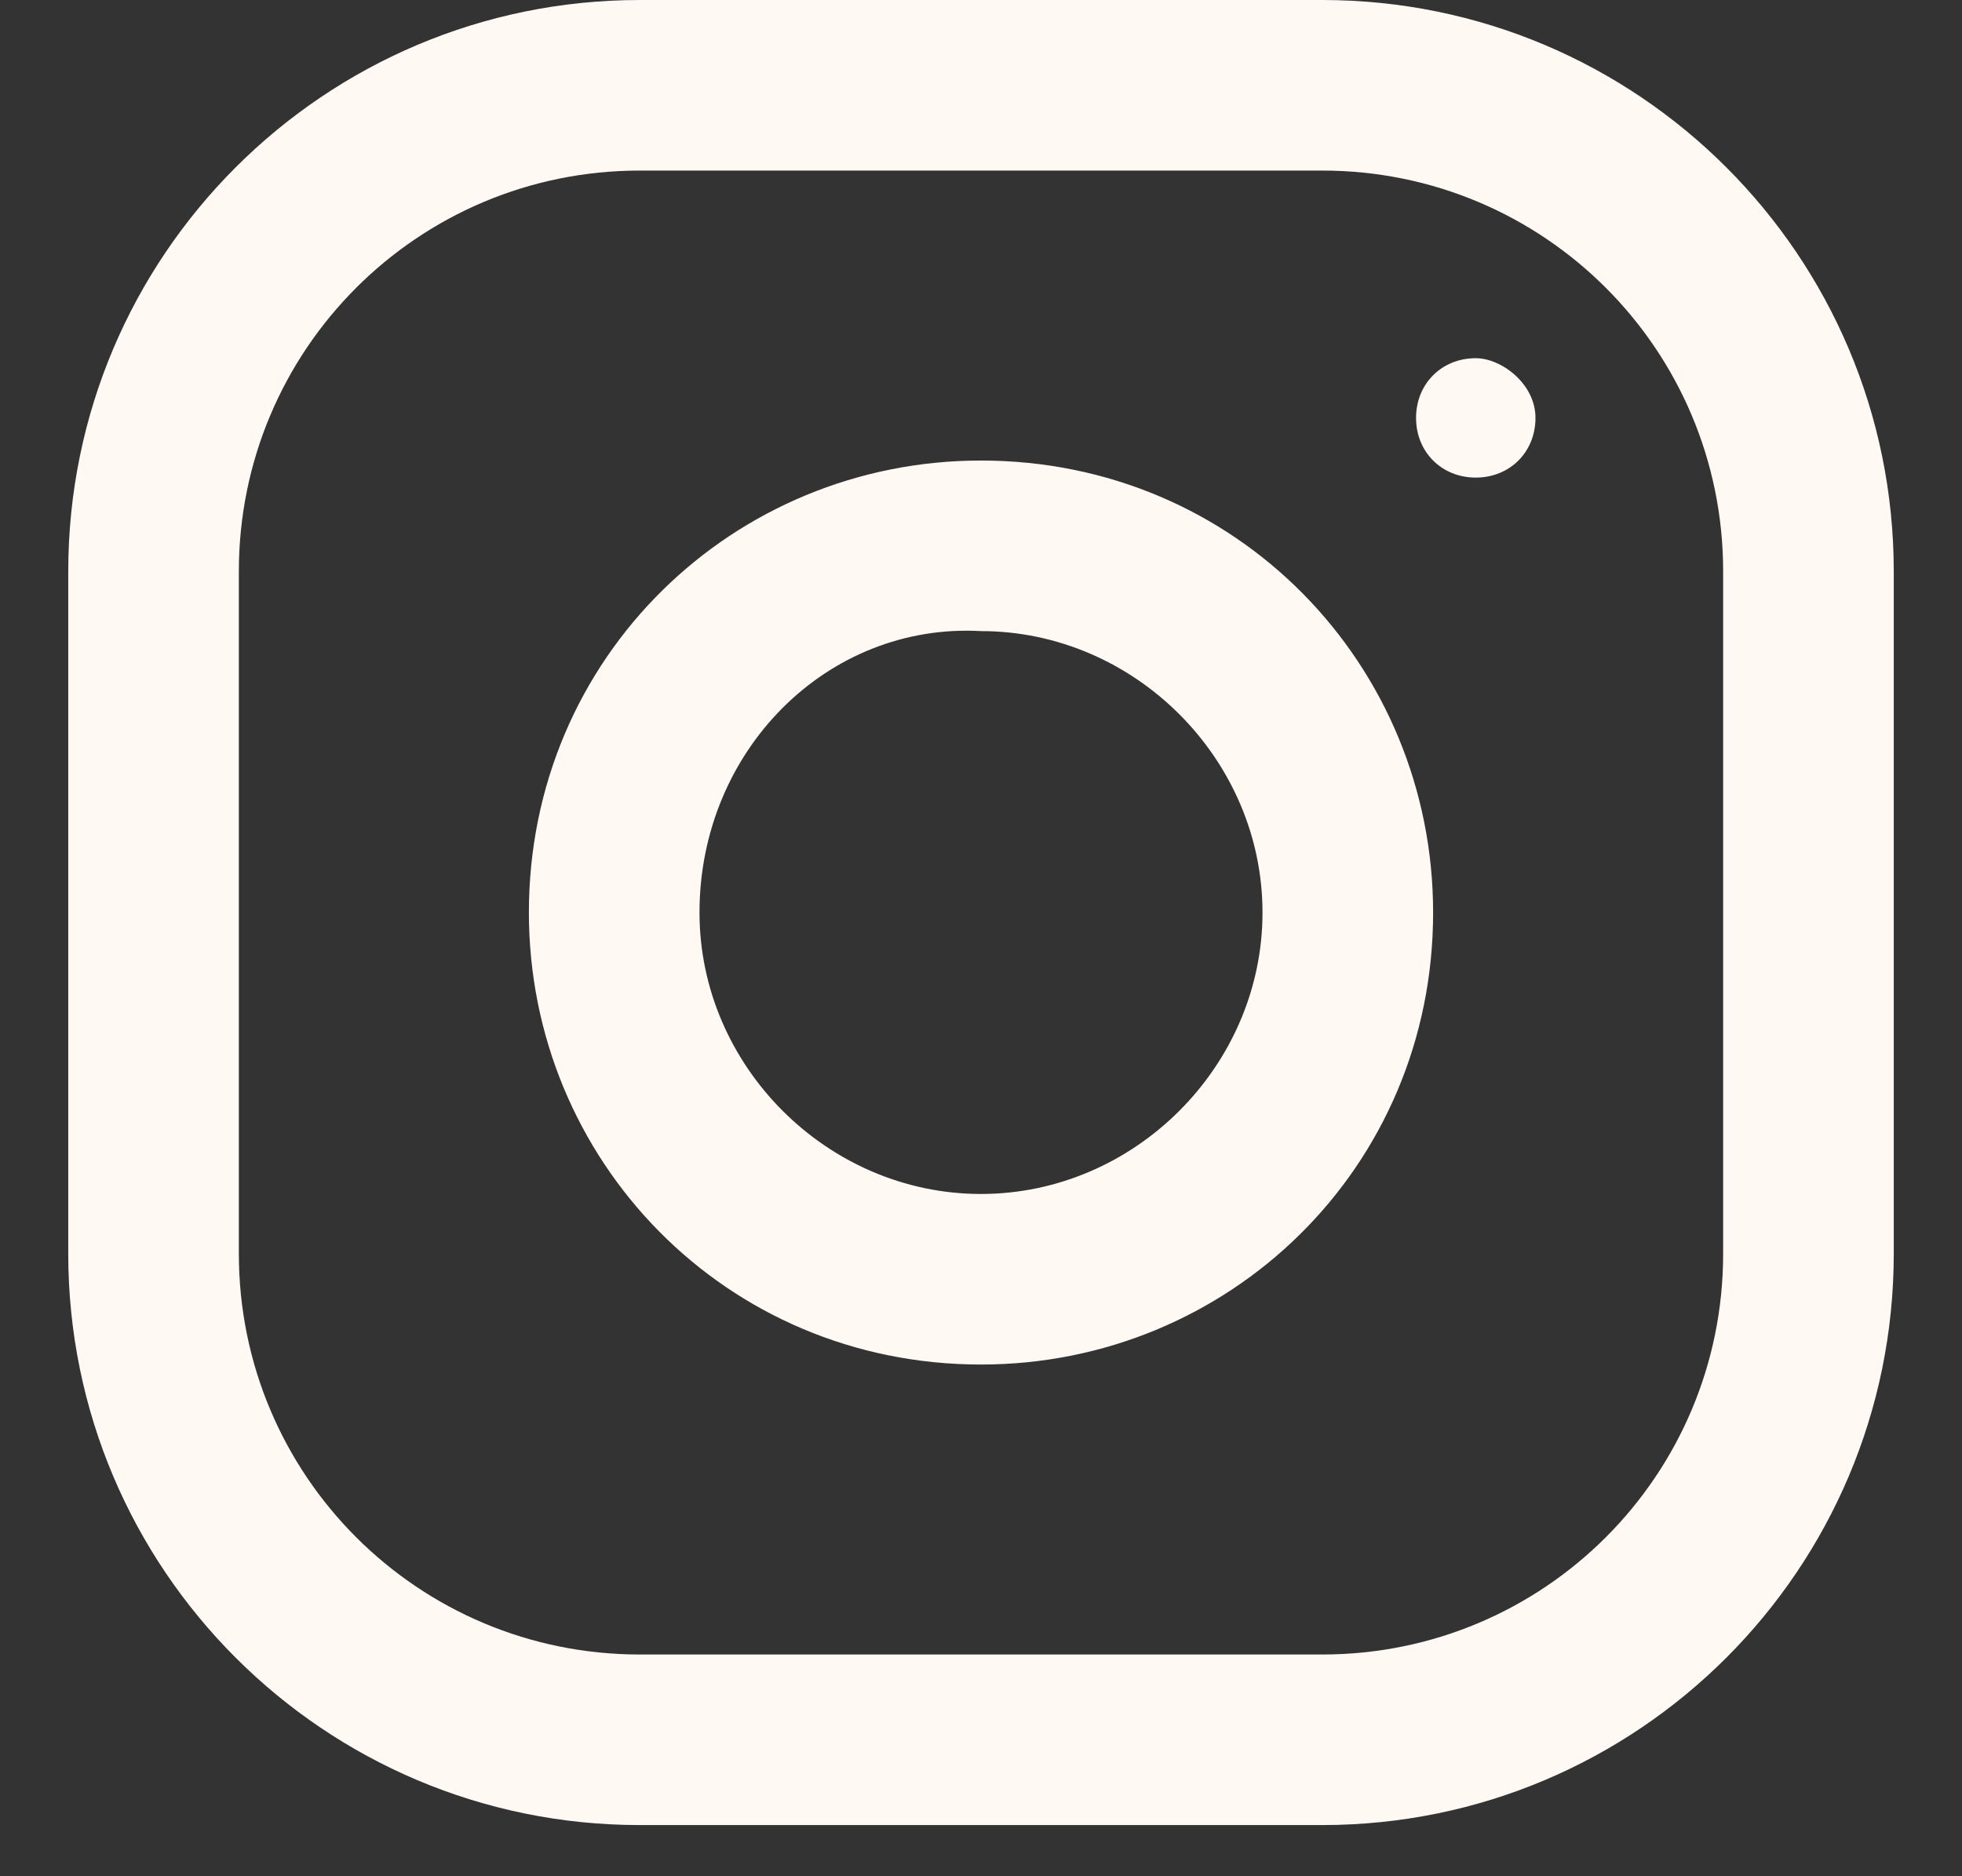
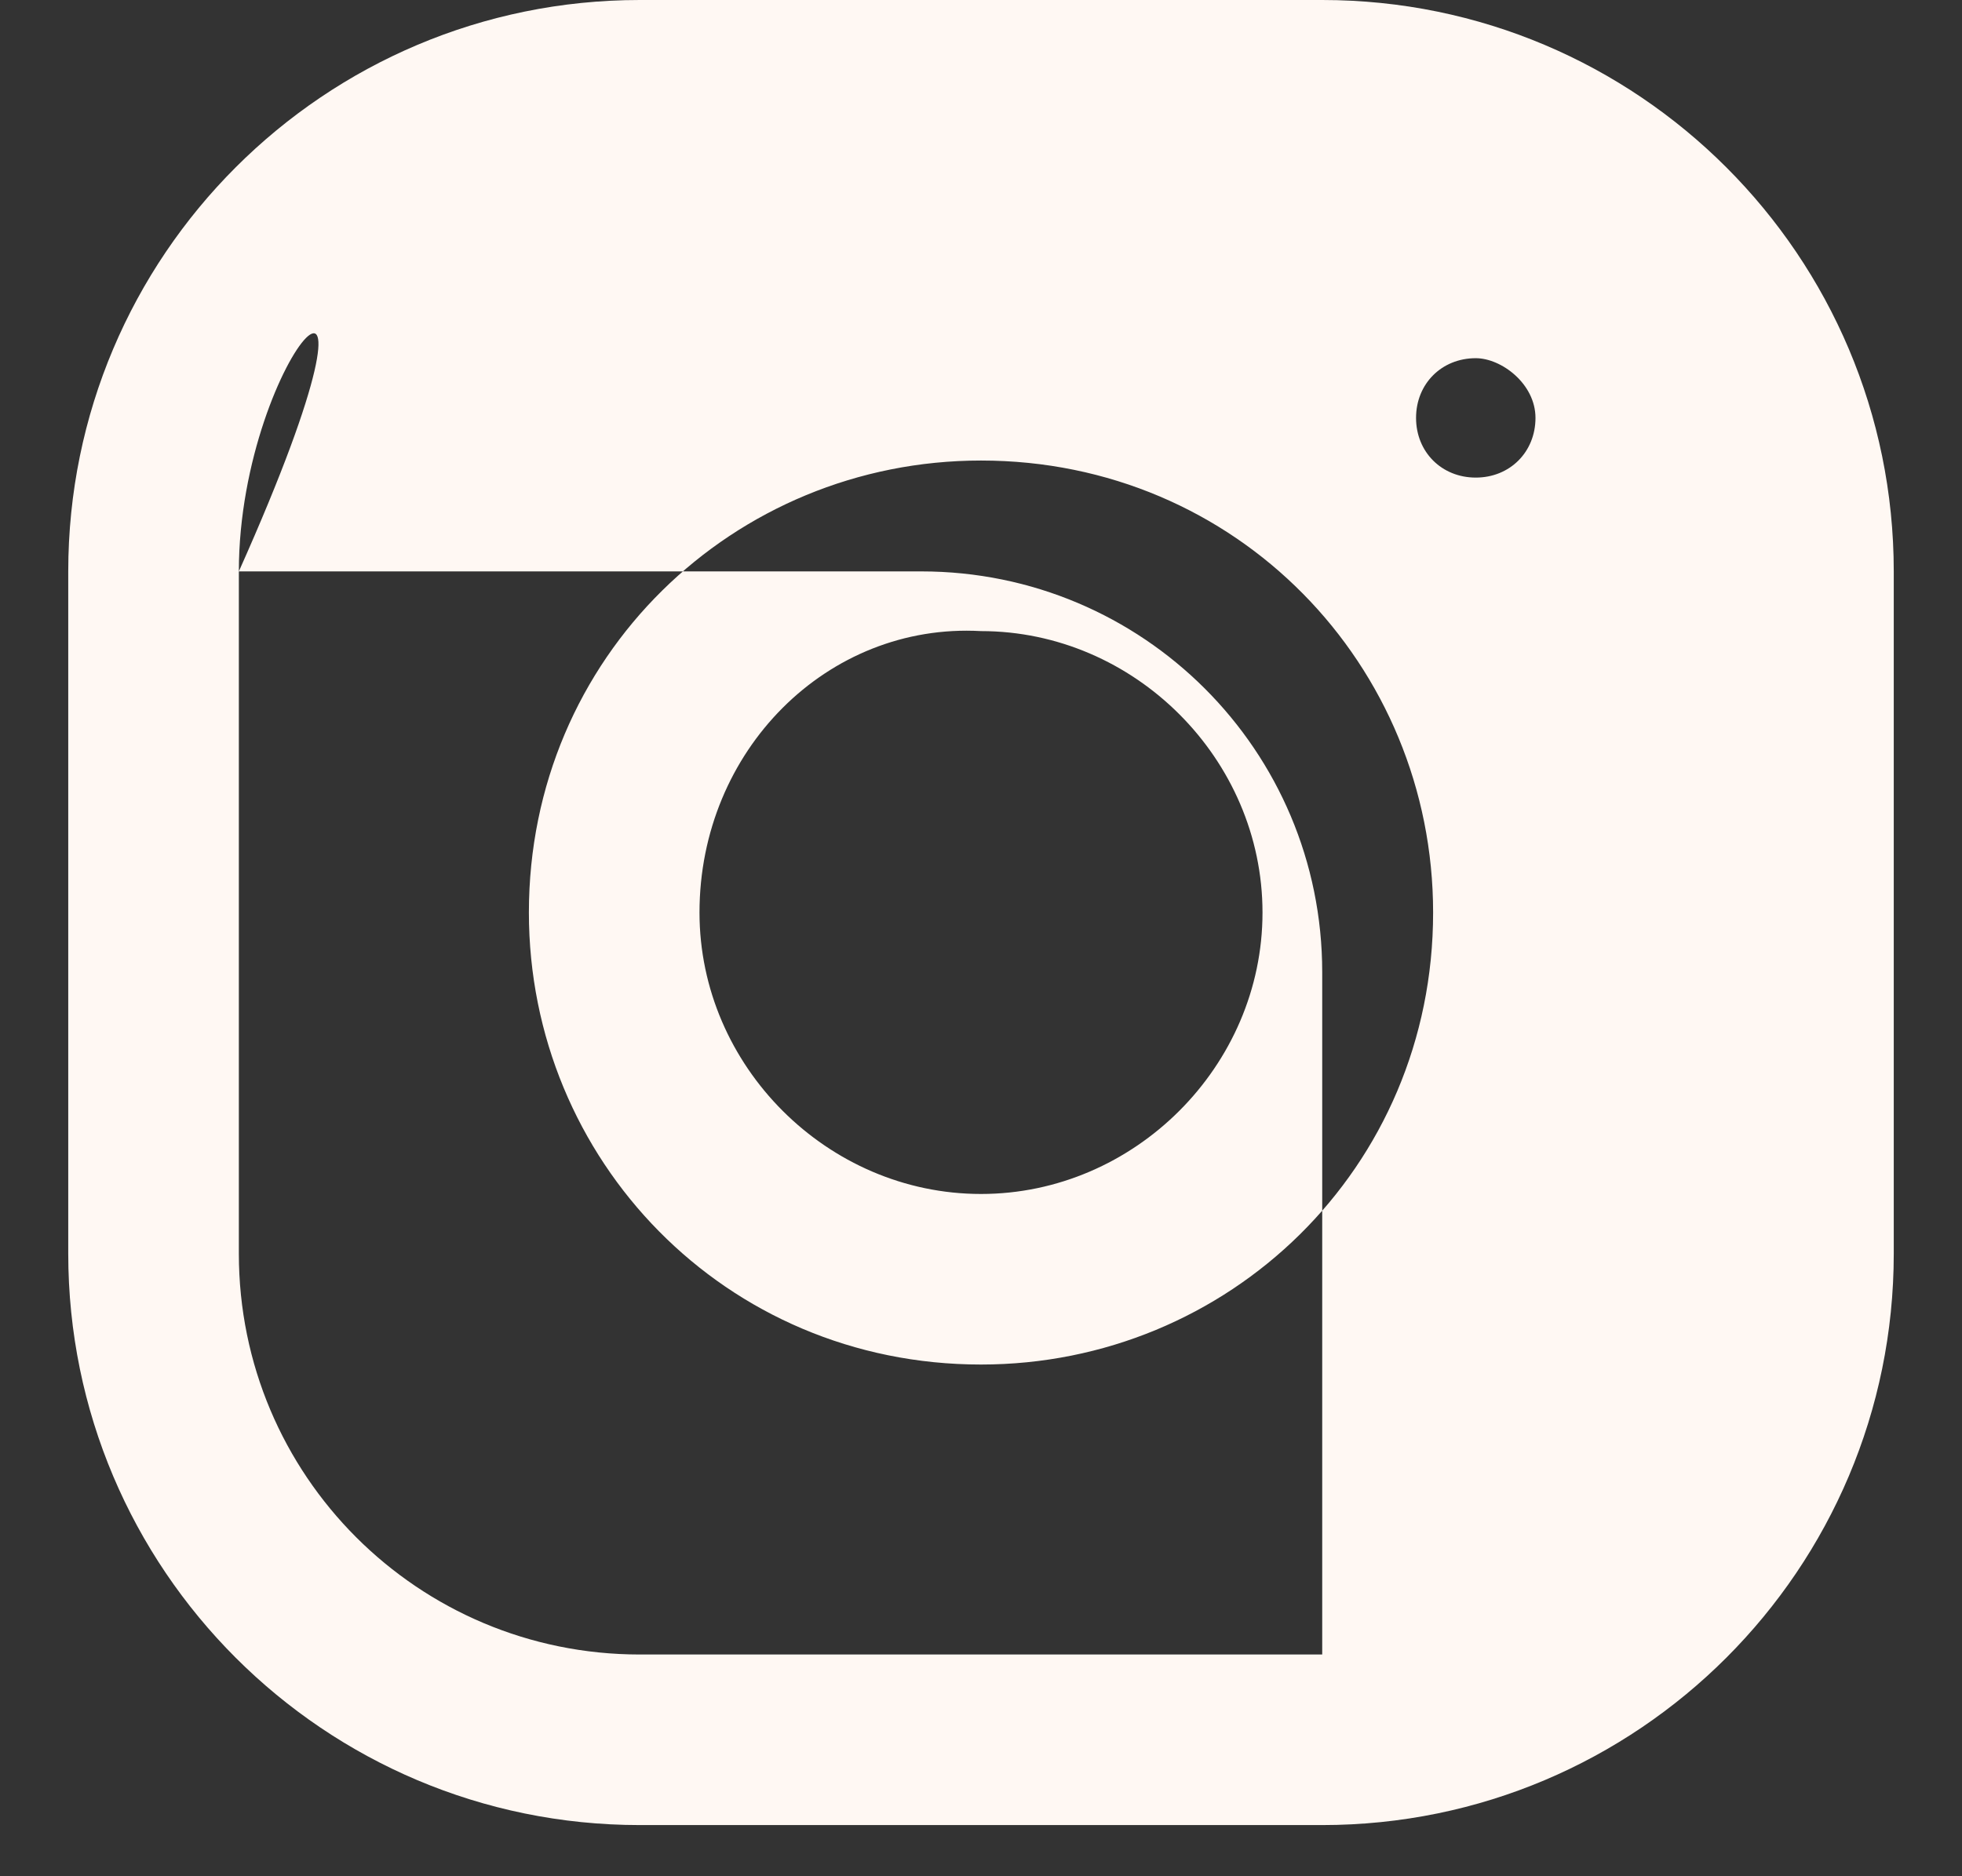
<svg xmlns="http://www.w3.org/2000/svg" version="1.1" id="Layer_1" x="0px" y="0px" viewBox="0 0 23 22" style="enable-background:new 0 0 23 22;" xml:space="preserve">
  <rect x="0" y="0" width="23" height="22" fill="#333333" stroke="none" />
  <style type="text/css">
	.st0{fill-rule:evenodd;clip-rule:evenodd;fill:#FFF8F3;}
</style>
-   <path class="st0" d="M7.5,0h8c3.7,0,6.7,3,6.7,6.7v8c0,3.7-3,6.7-6.7,6.7h-8c-3.7,0-6.7-3-6.7-6.7v-8C0.8,3,3.8,0,7.5,0z M15.5,19.4  c2.6,0,4.7-2.1,4.7-4.7v-8c0-2.6-2.1-4.7-4.7-4.7h-8C4.9,2,2.8,4.1,2.8,6.7v8c0,2.6,2.1,4.7,4.7,4.7H15.5z M6.2,10.7  c0-3,2.4-5.3,5.3-5.3c3,0,5.3,2.4,5.3,5.3c0,3-2.4,5.3-5.3,5.3C8.5,16,6.2,13.6,6.2,10.7z M8.2,10.7c0,1.8,1.5,3.3,3.3,3.3  c1.8,0,3.3-1.5,3.3-3.3c0-1.8-1.5-3.3-3.3-3.3C9.7,7.3,8.2,8.8,8.2,10.7z M18,4.9c0,0.4-0.3,0.7-0.7,0.7c-0.4,0-0.7-0.3-0.7-0.7  s0.3-0.7,0.7-0.7C17.6,4.2,18,4.5,18,4.9z" />
+   <path class="st0" d="M7.5,0h8c3.7,0,6.7,3,6.7,6.7v8c0,3.7-3,6.7-6.7,6.7h-8c-3.7,0-6.7-3-6.7-6.7v-8C0.8,3,3.8,0,7.5,0z M15.5,19.4  v-8c0-2.6-2.1-4.7-4.7-4.7h-8C4.9,2,2.8,4.1,2.8,6.7v8c0,2.6,2.1,4.7,4.7,4.7H15.5z M6.2,10.7  c0-3,2.4-5.3,5.3-5.3c3,0,5.3,2.4,5.3,5.3c0,3-2.4,5.3-5.3,5.3C8.5,16,6.2,13.6,6.2,10.7z M8.2,10.7c0,1.8,1.5,3.3,3.3,3.3  c1.8,0,3.3-1.5,3.3-3.3c0-1.8-1.5-3.3-3.3-3.3C9.7,7.3,8.2,8.8,8.2,10.7z M18,4.9c0,0.4-0.3,0.7-0.7,0.7c-0.4,0-0.7-0.3-0.7-0.7  s0.3-0.7,0.7-0.7C17.6,4.2,18,4.5,18,4.9z" />
</svg>